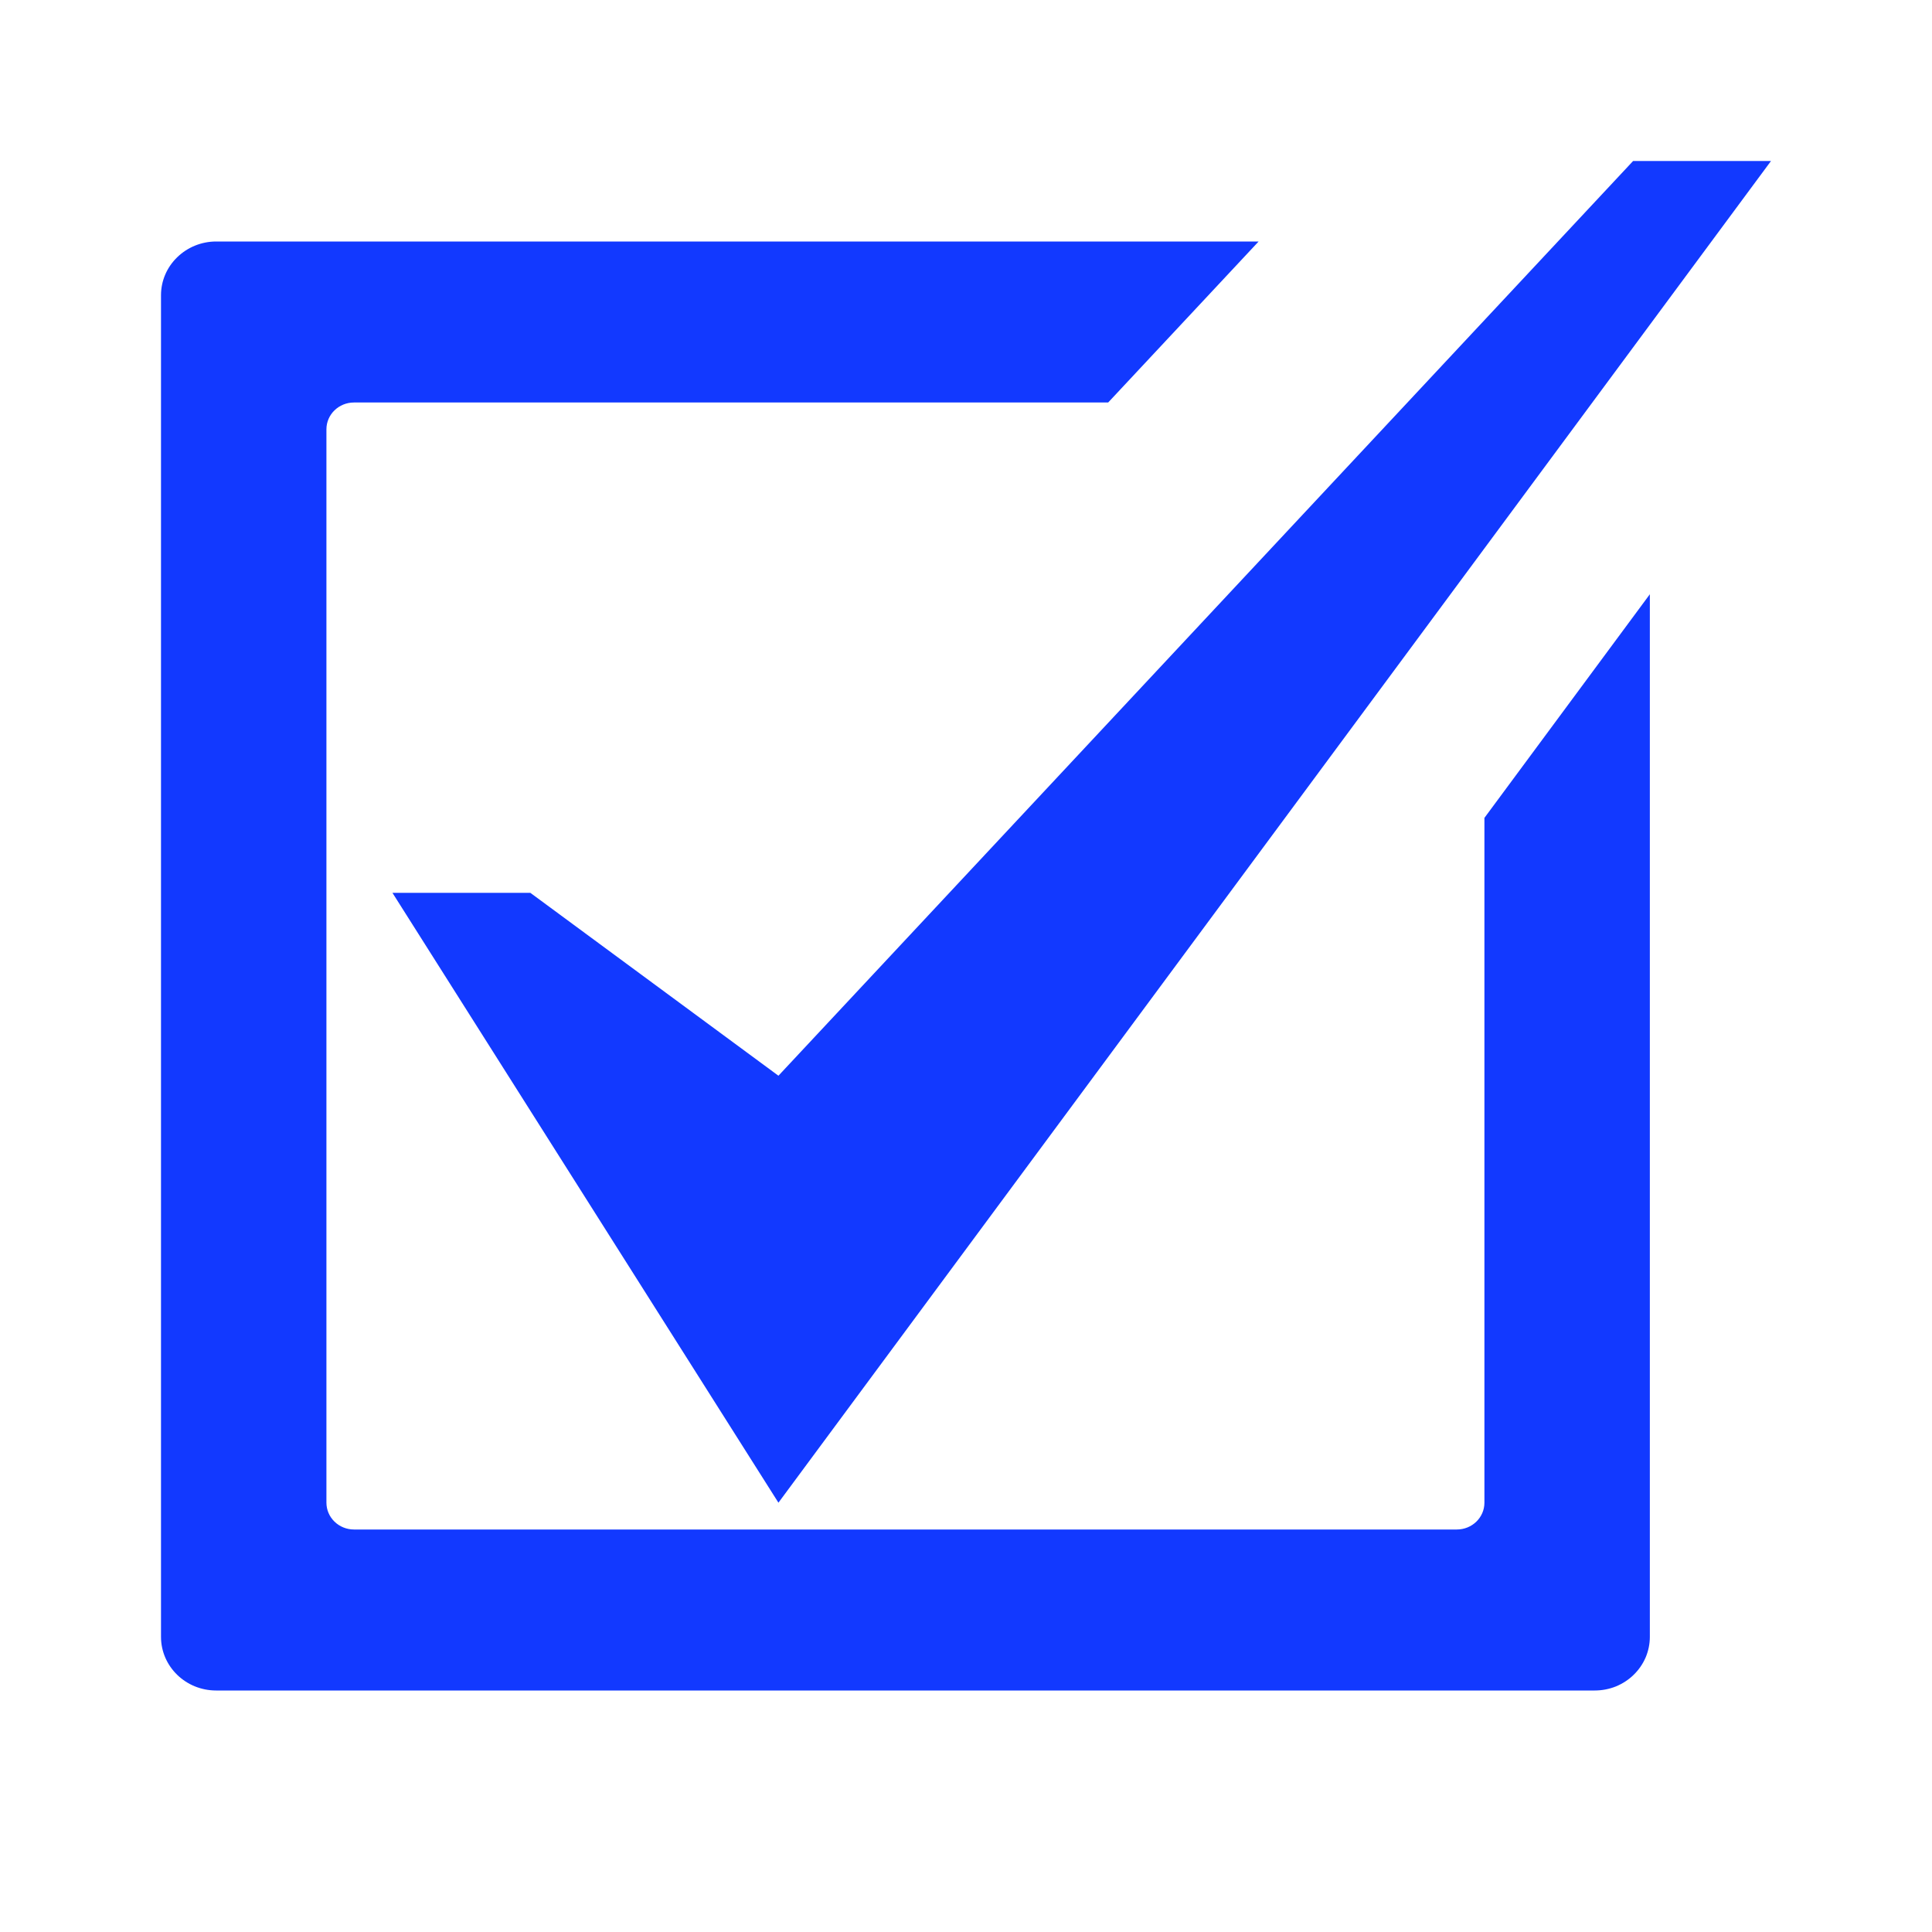
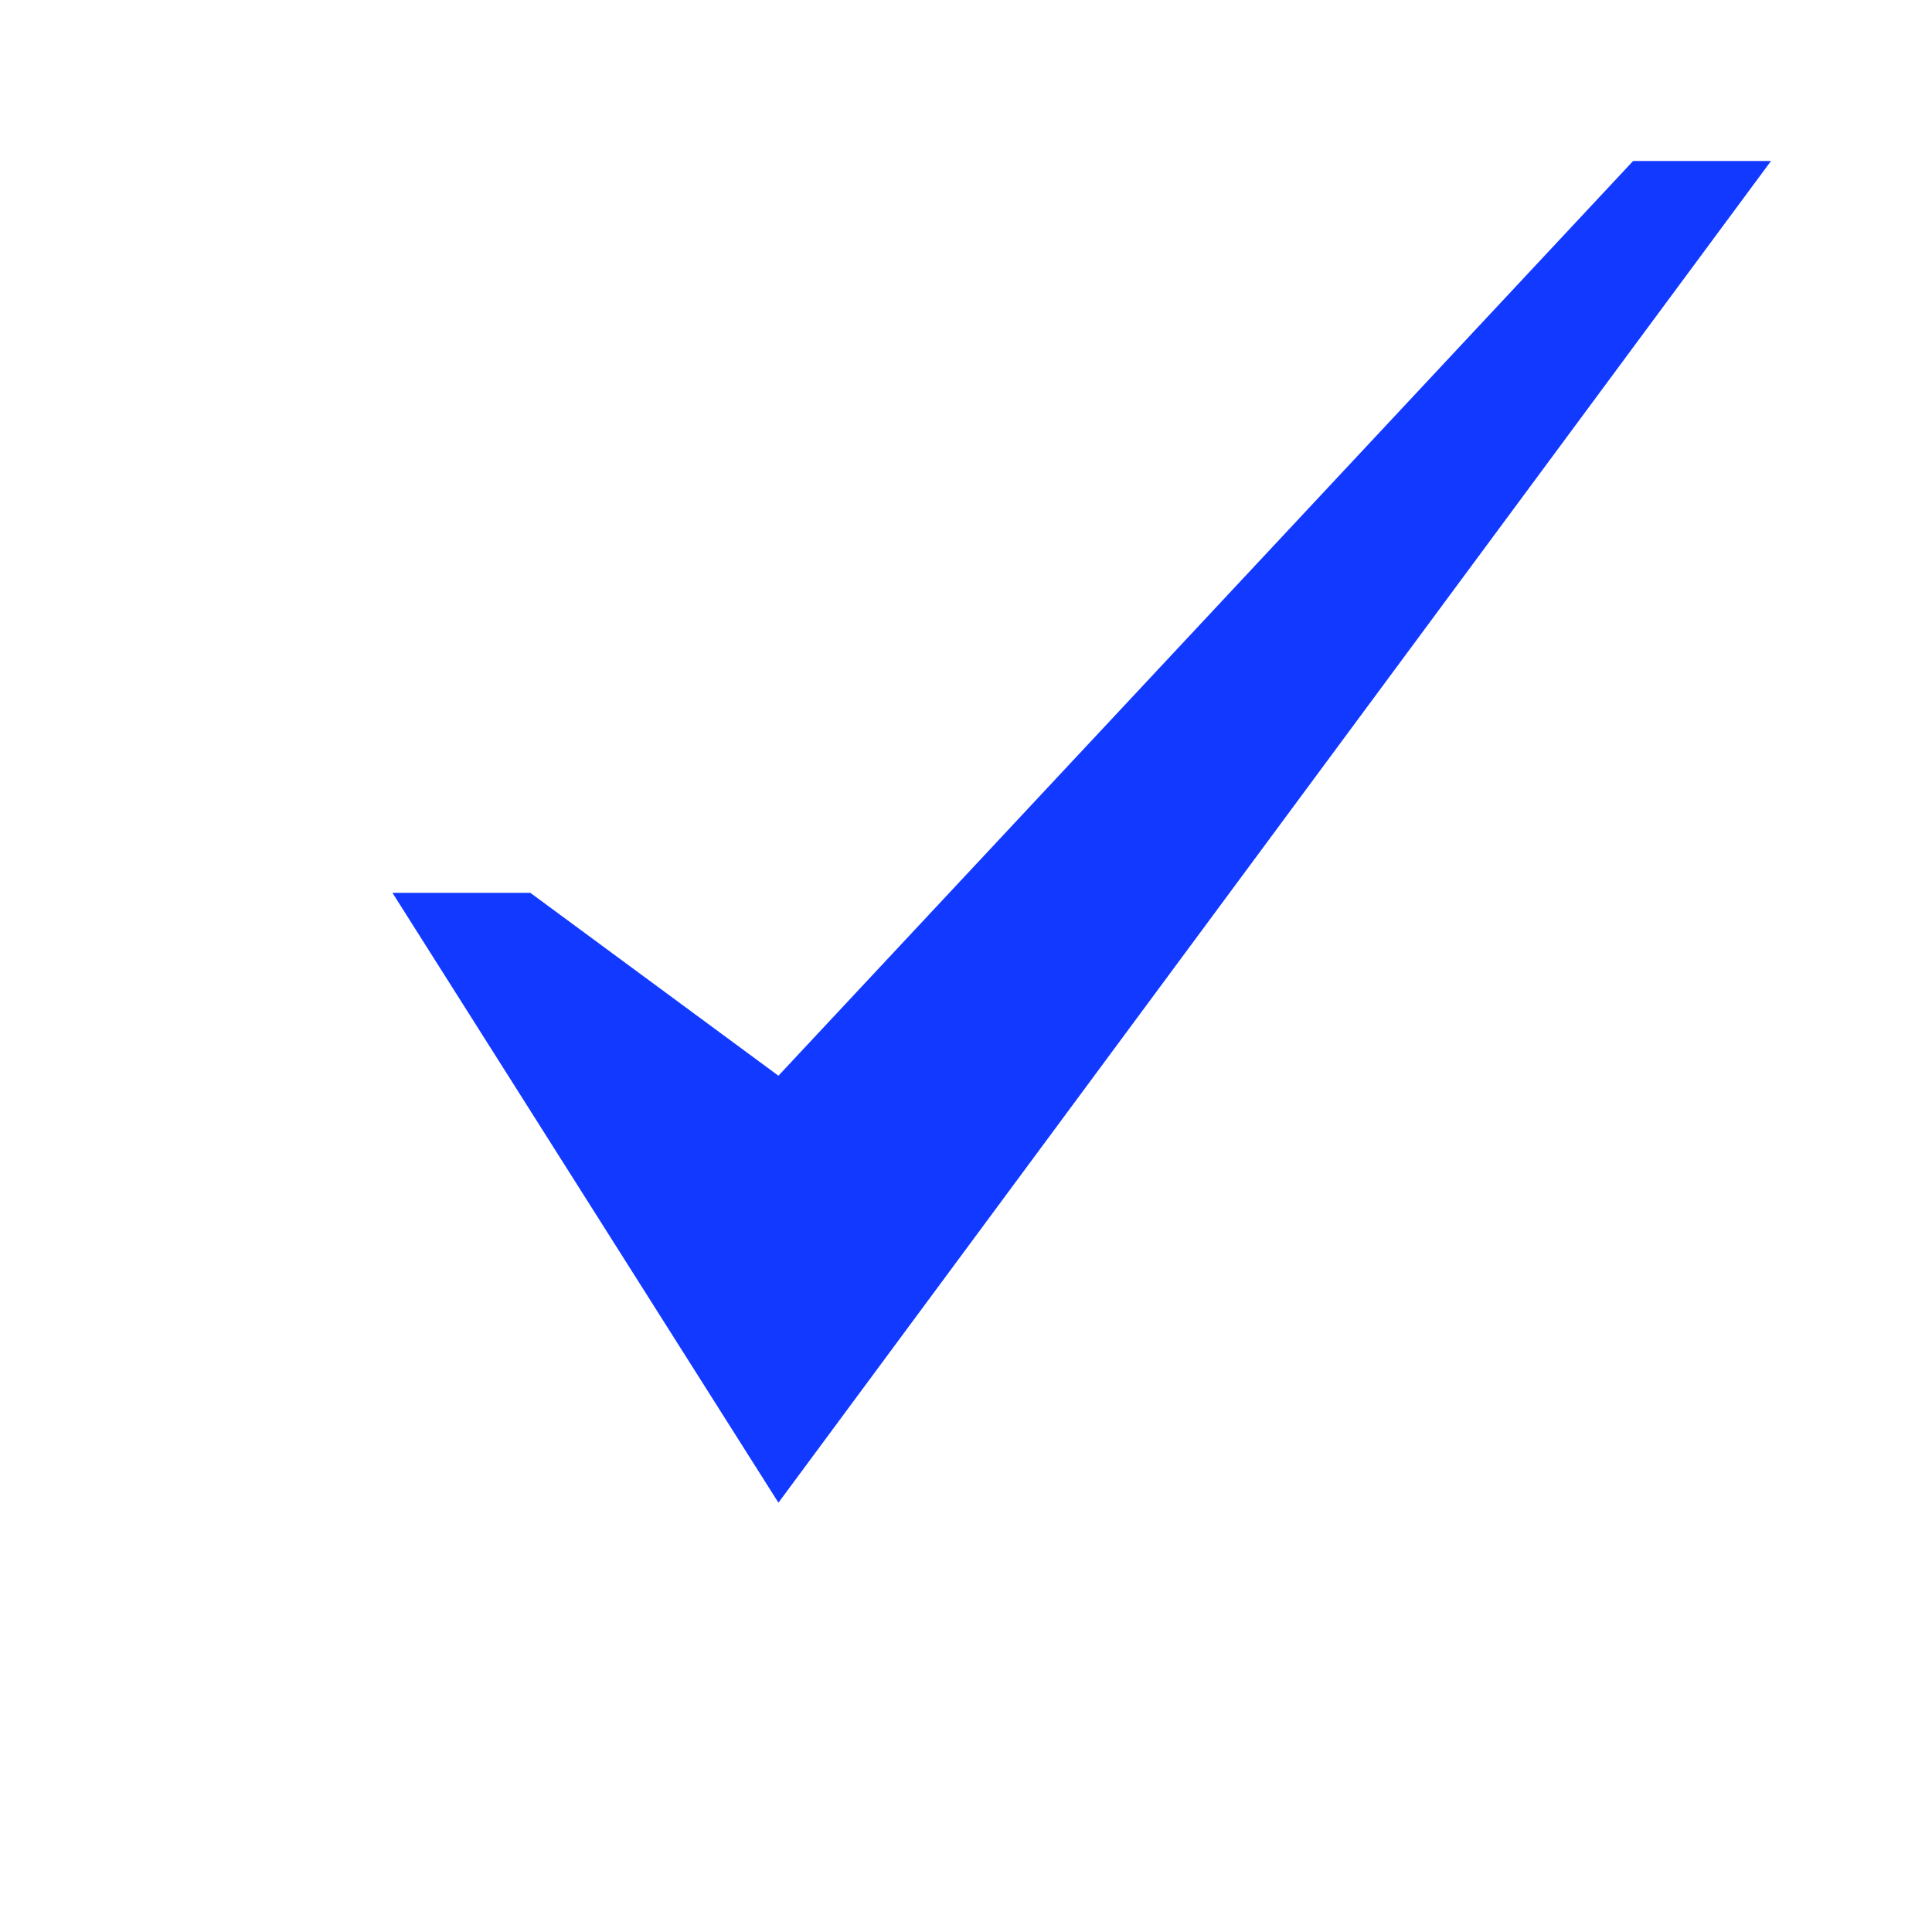
<svg xmlns="http://www.w3.org/2000/svg" width="24" height="24" viewBox="0 0 24 24" fill="none">
  <path d="M6.588 11.091H4.875L9.67 18.667L22 2H20.287L9.67 13.363L6.588 11.091Z" fill="#1239FF" />
-   <path d="M18.44 18.667C18.44 18.851 18.287 19 18.097 19H4.397C4.307 19 4.219 18.965 4.155 18.902C4.091 18.84 4.055 18.755 4.055 18.667V5.333C4.055 5.149 4.208 5 4.397 5H13.766L15.635 3H2.685C2.503 3 2.329 3.071 2.201 3.196C2.072 3.321 2 3.49 2 3.667V20.333C2 20.702 2.307 21 2.685 21H19.81C19.9 21 19.989 20.983 20.072 20.95C20.155 20.916 20.231 20.867 20.294 20.805C20.358 20.743 20.408 20.67 20.443 20.589C20.477 20.508 20.495 20.421 20.495 20.334V7.382L18.44 10.16V18.667Z" fill="#1239FF" />
</svg>